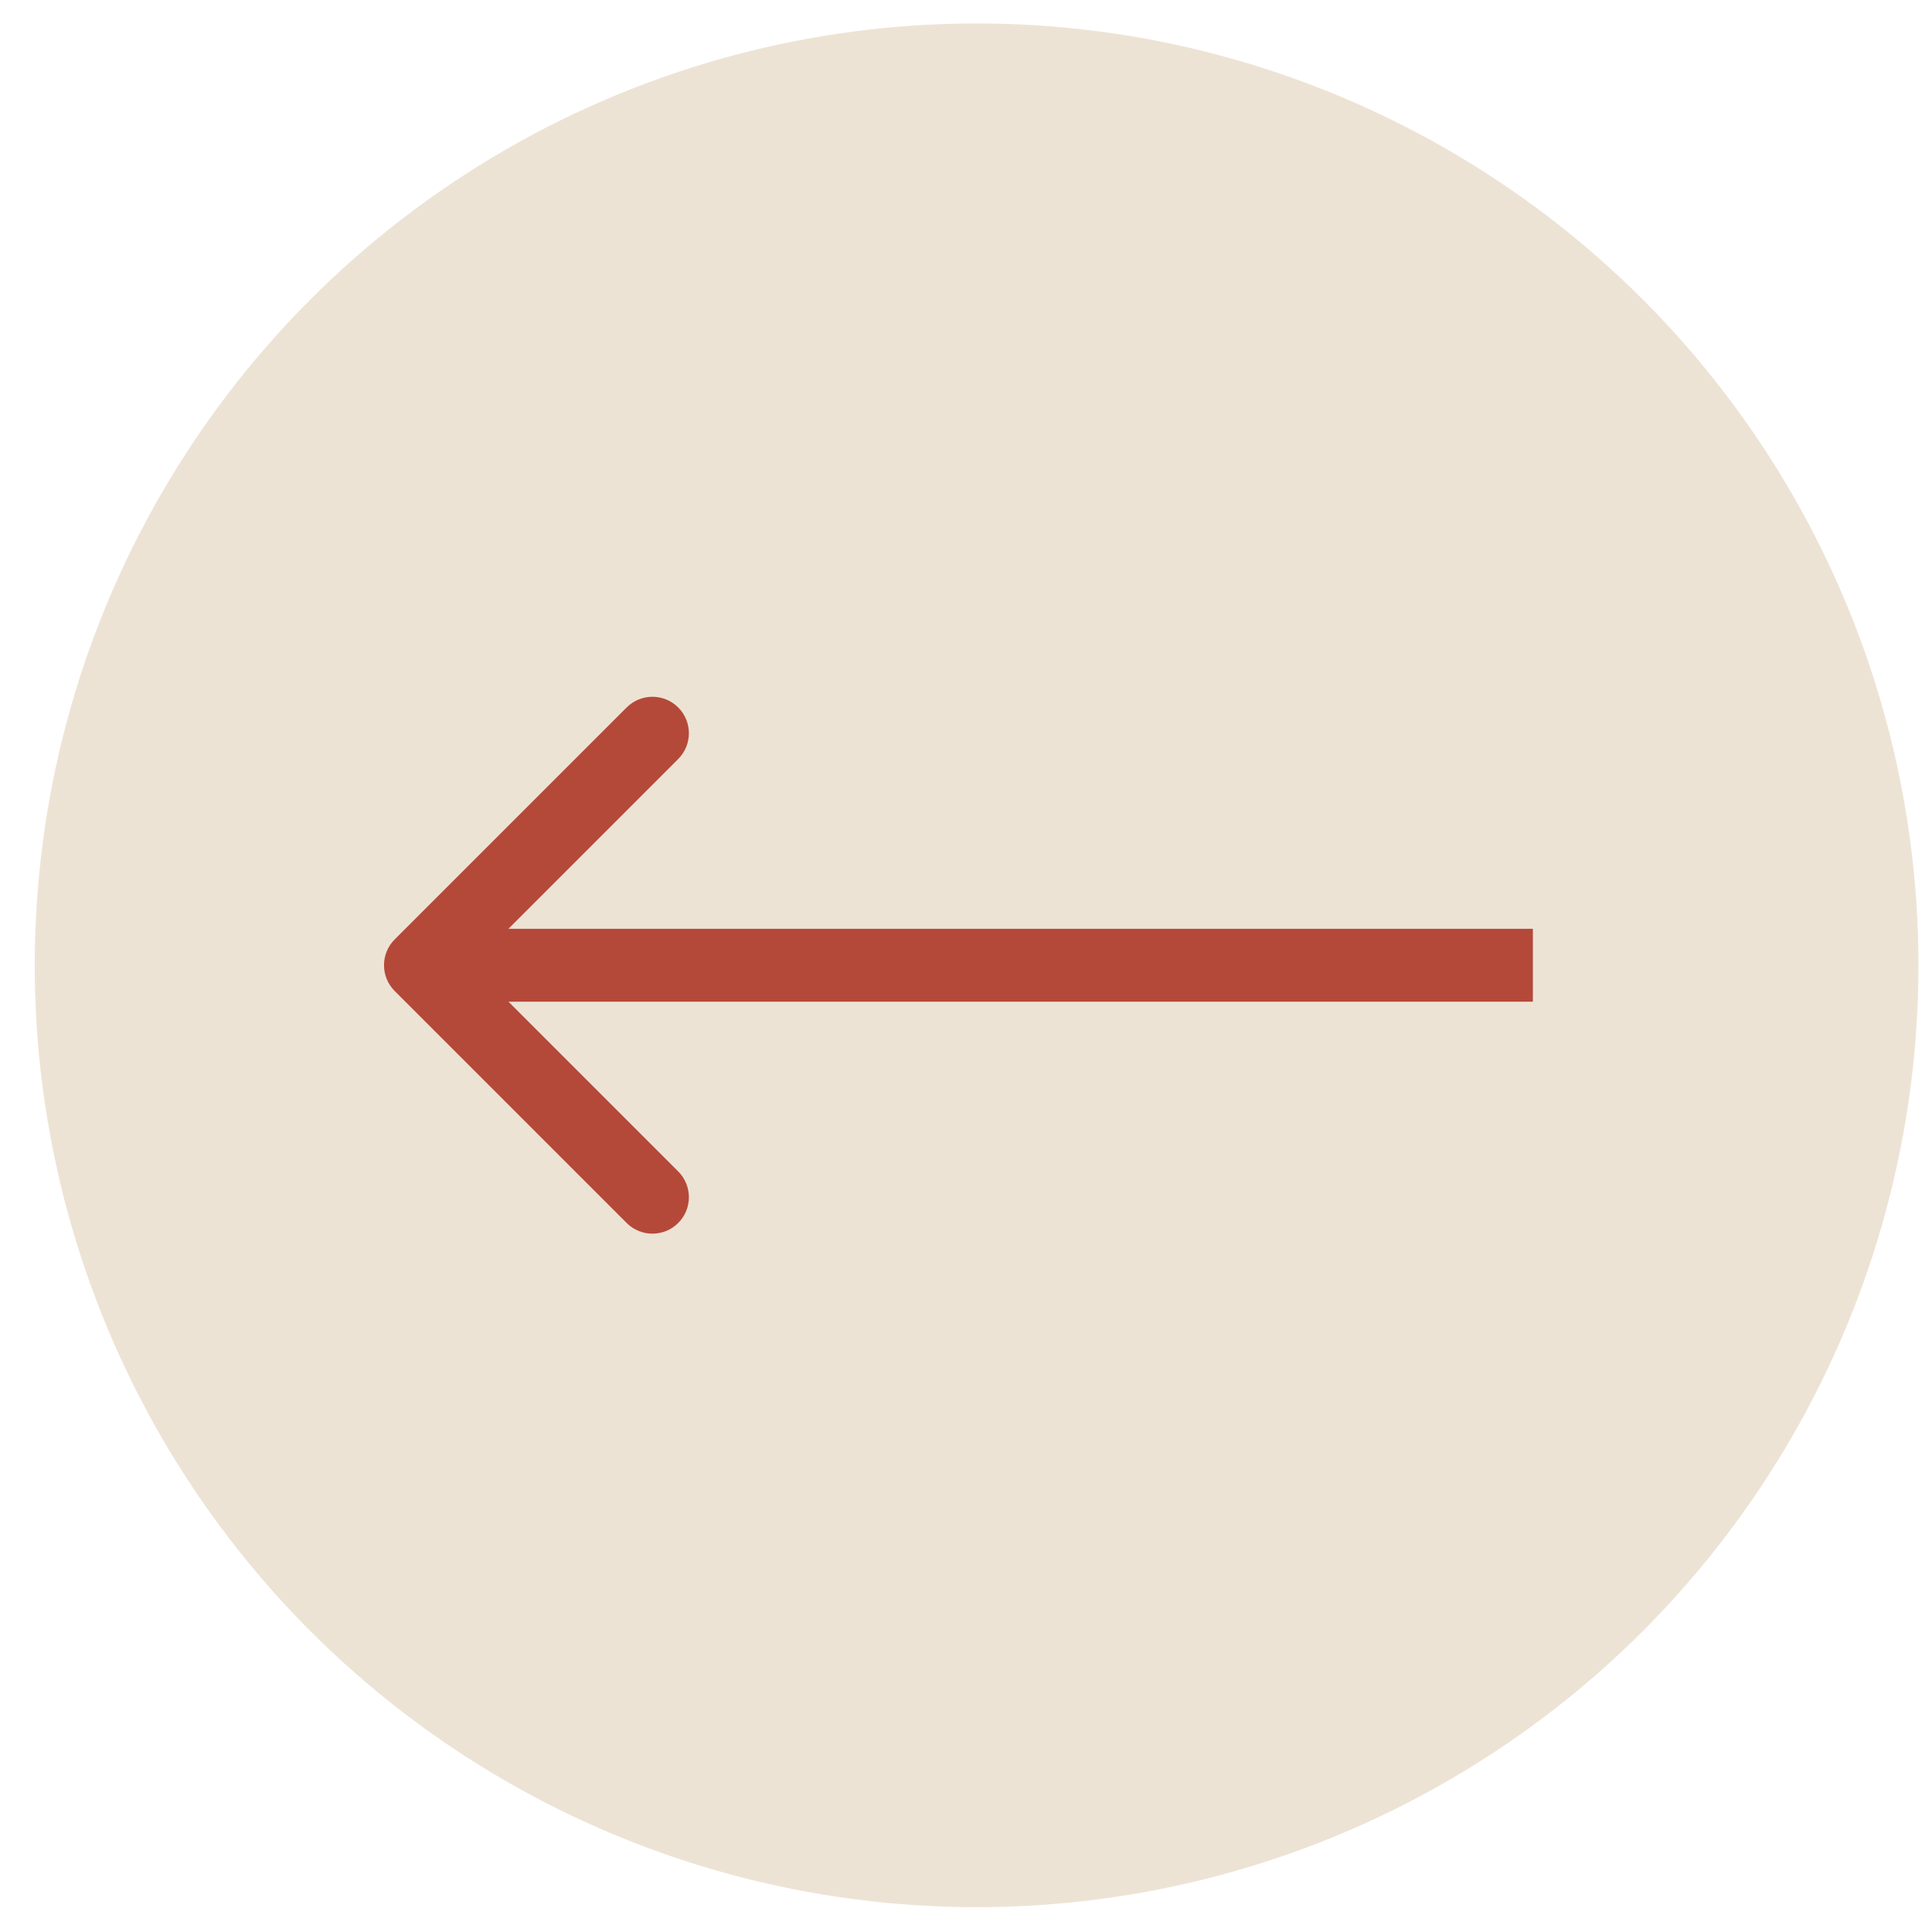
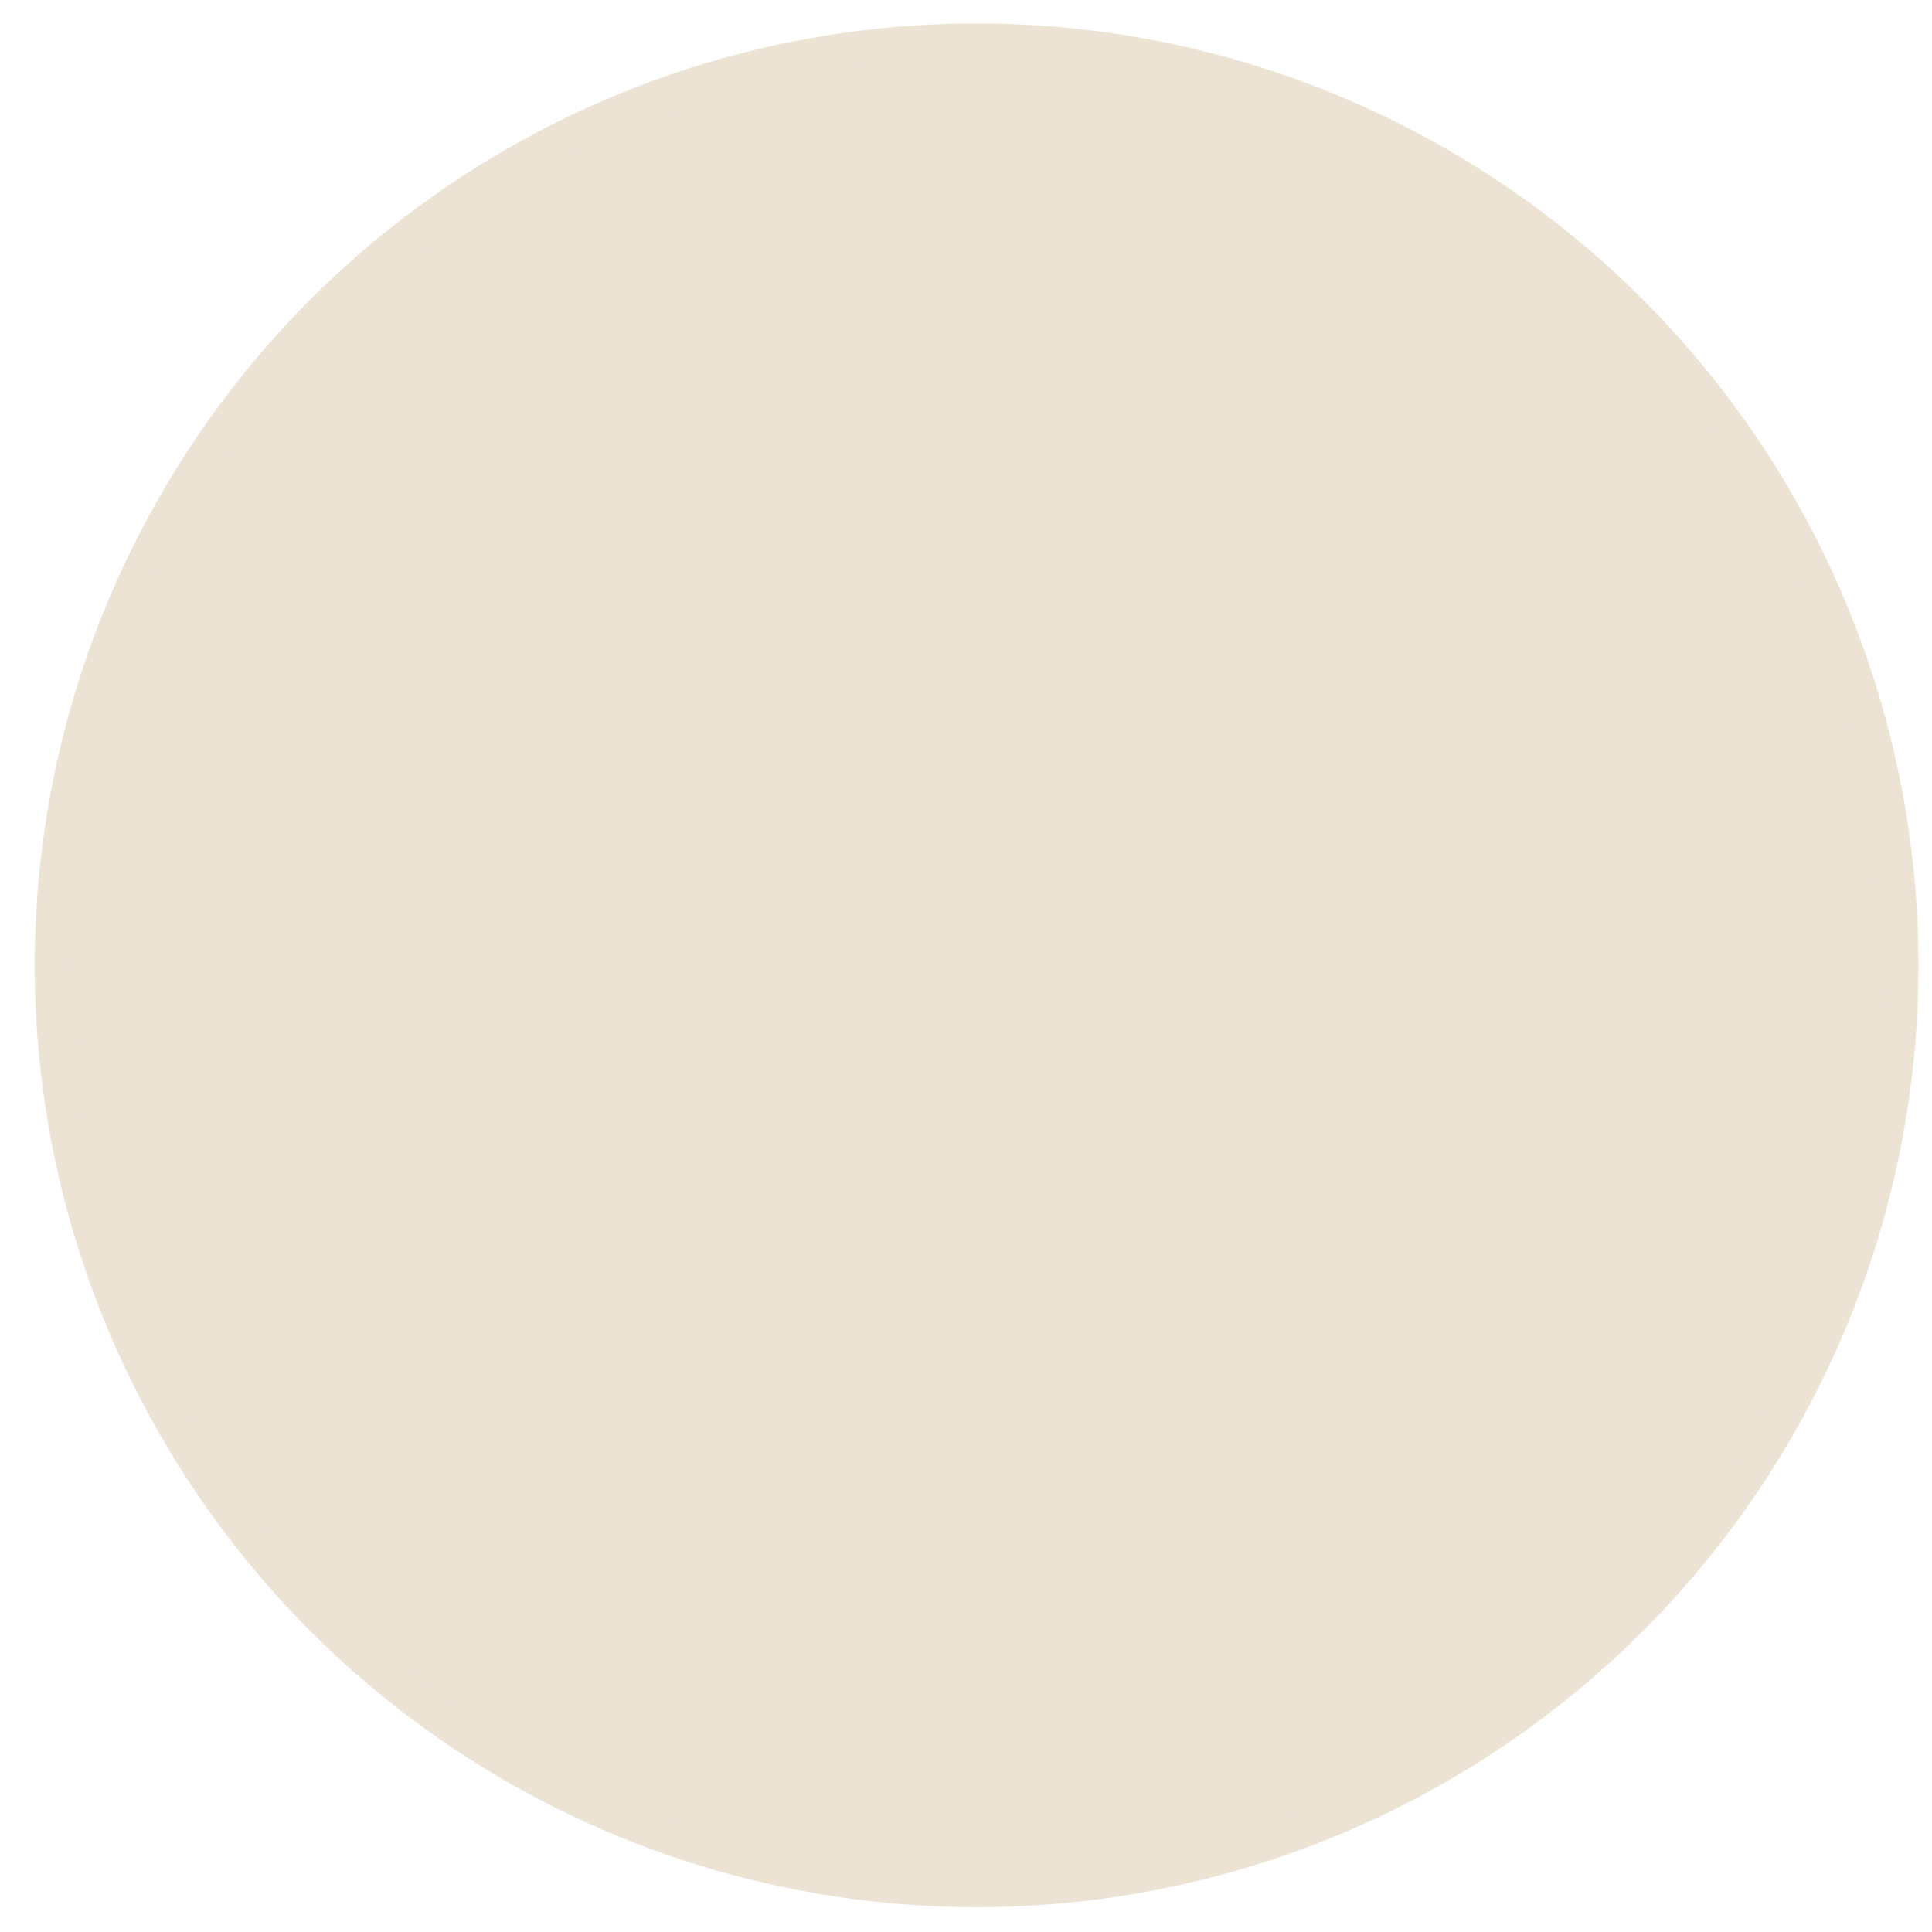
<svg xmlns="http://www.w3.org/2000/svg" width="53" height="53" viewBox="0 0 53 53" fill="none">
  <circle cx="25.838" cy="25.838" r="25.338" transform="matrix(-1 0 0 1 52.629 0.643)" fill="#EDE3D5" stroke="#EDE3D5" />
-   <path d="M10.827 27.186C10.437 26.795 10.437 26.162 10.827 25.771L17.191 19.407C17.582 19.017 18.215 19.017 18.605 19.407C18.996 19.798 18.996 20.431 18.605 20.822L12.948 26.479L18.605 32.135C18.996 32.526 18.996 33.159 18.605 33.55C18.215 33.94 17.582 33.94 17.191 33.55L10.827 27.186ZM42.051 27.479H11.534V25.479H42.051V27.479Z" fill="#B54939" />
</svg>